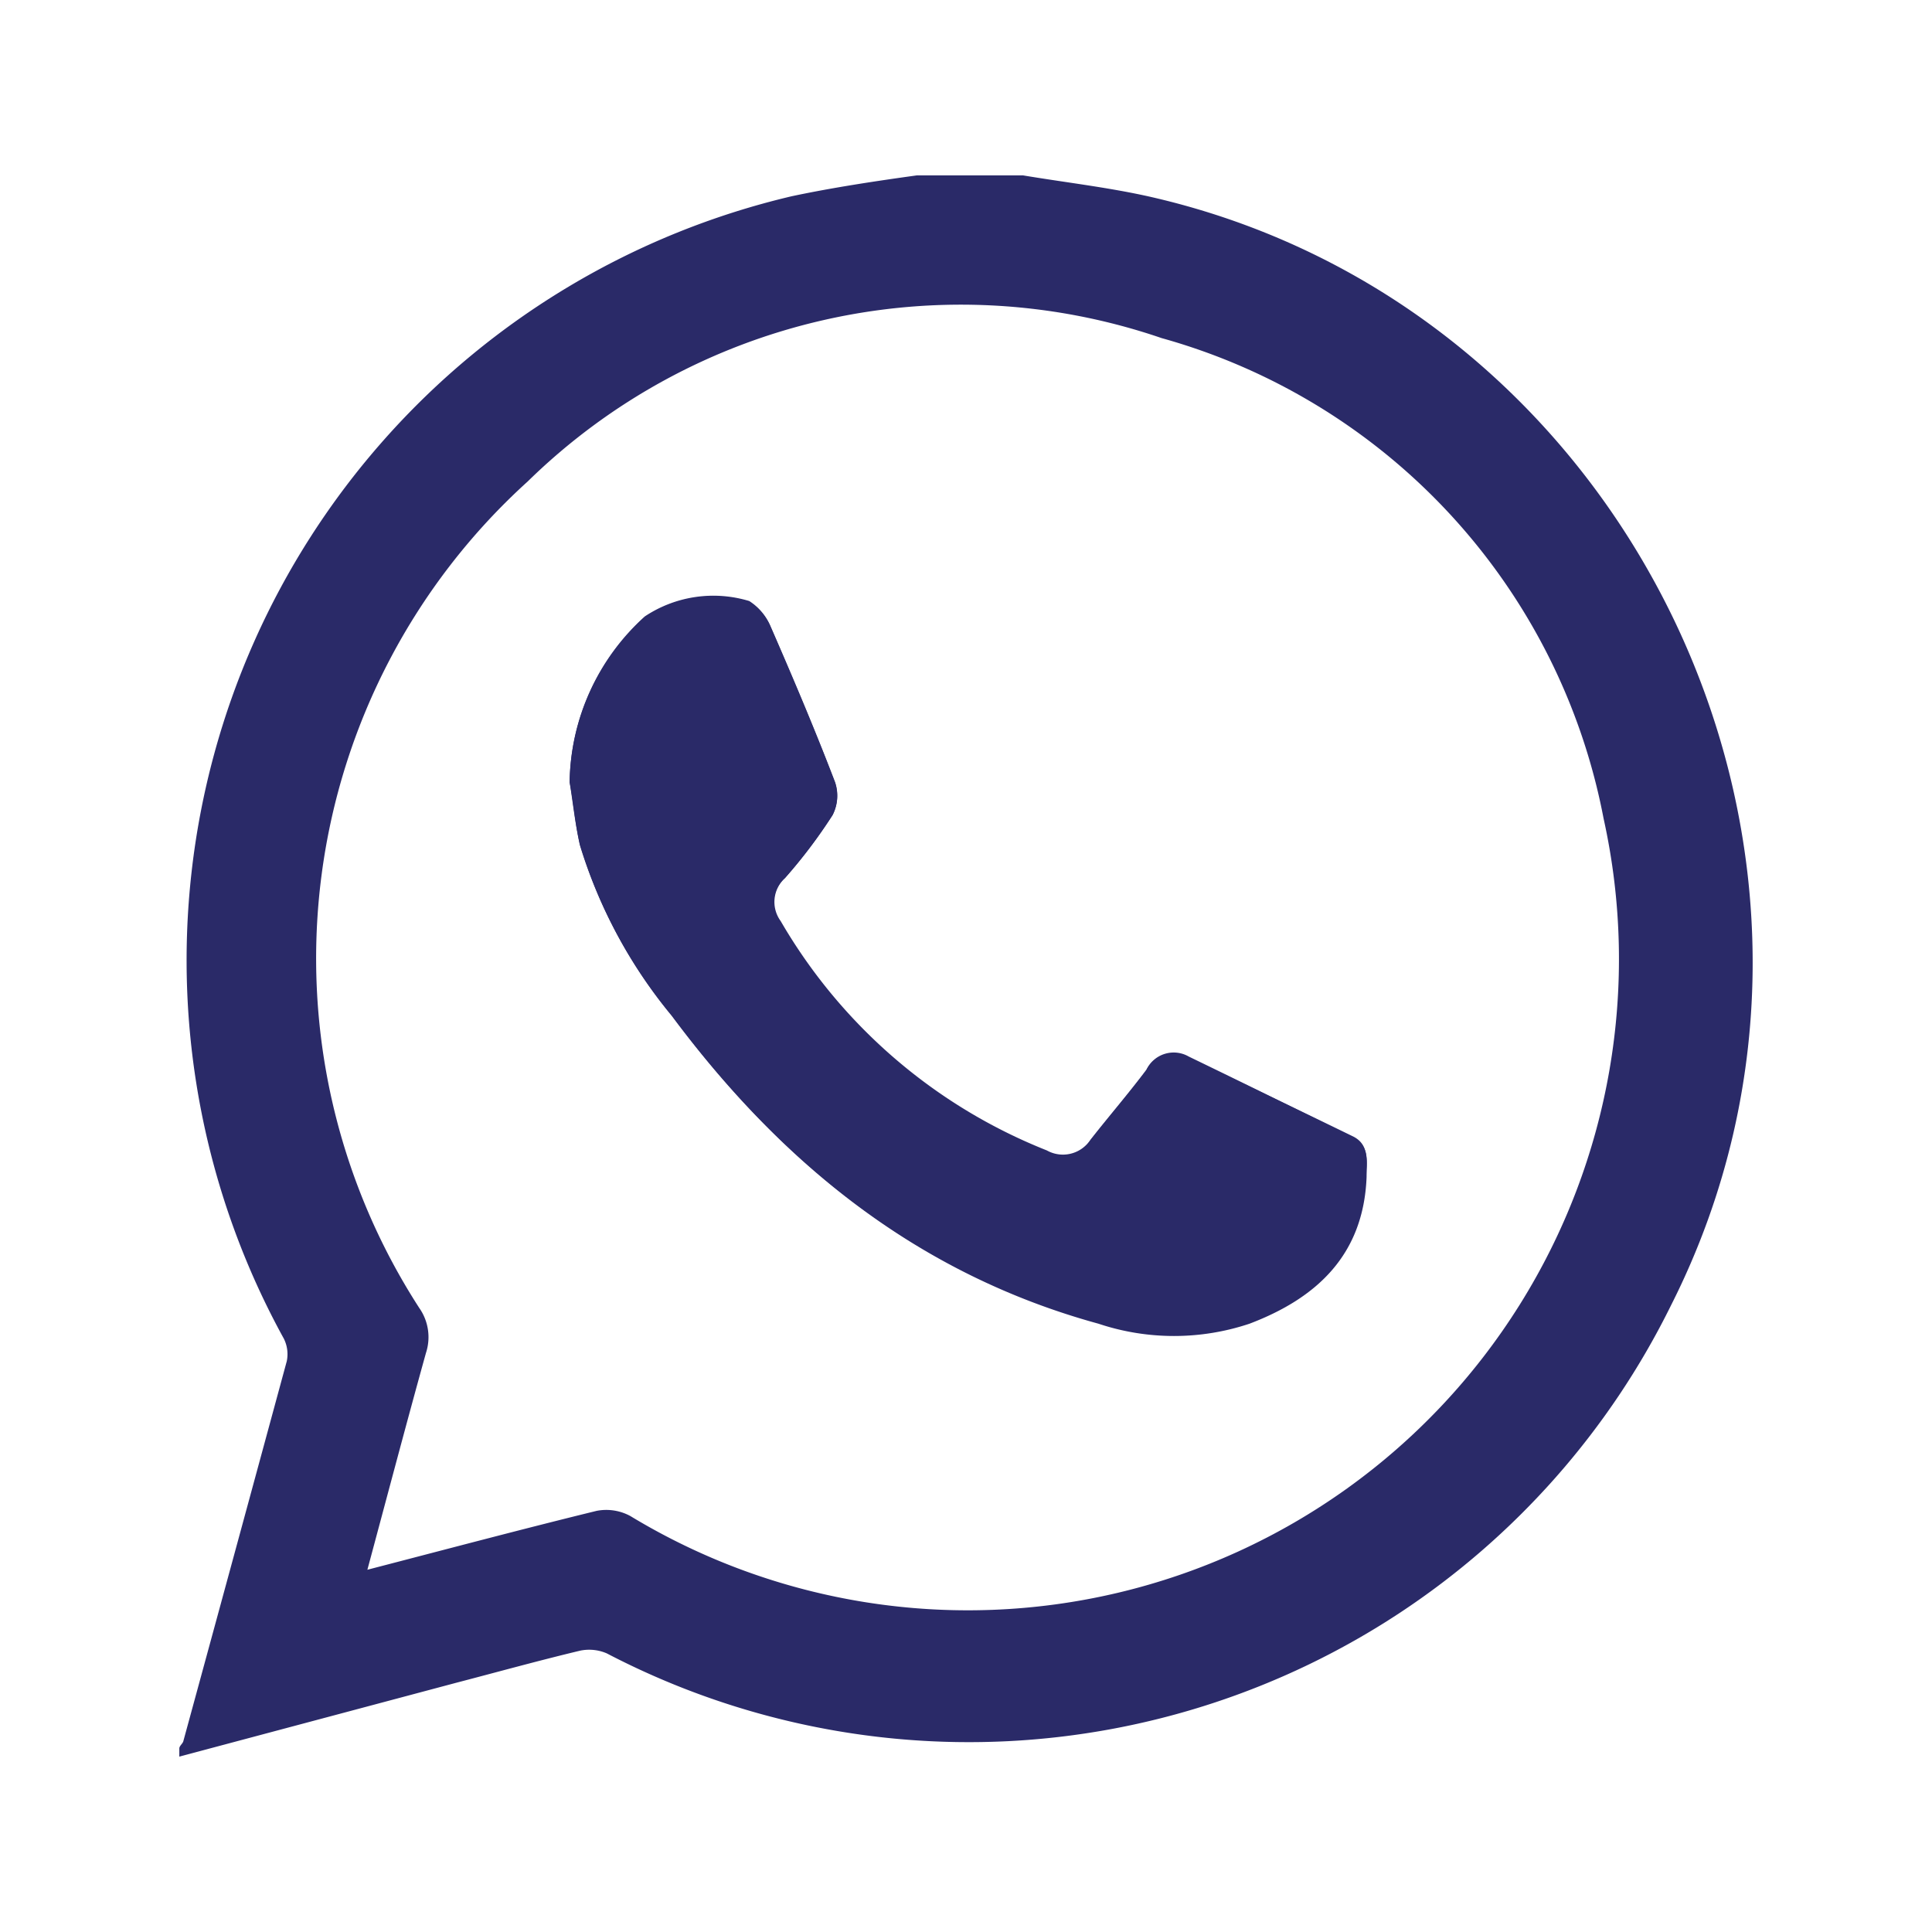
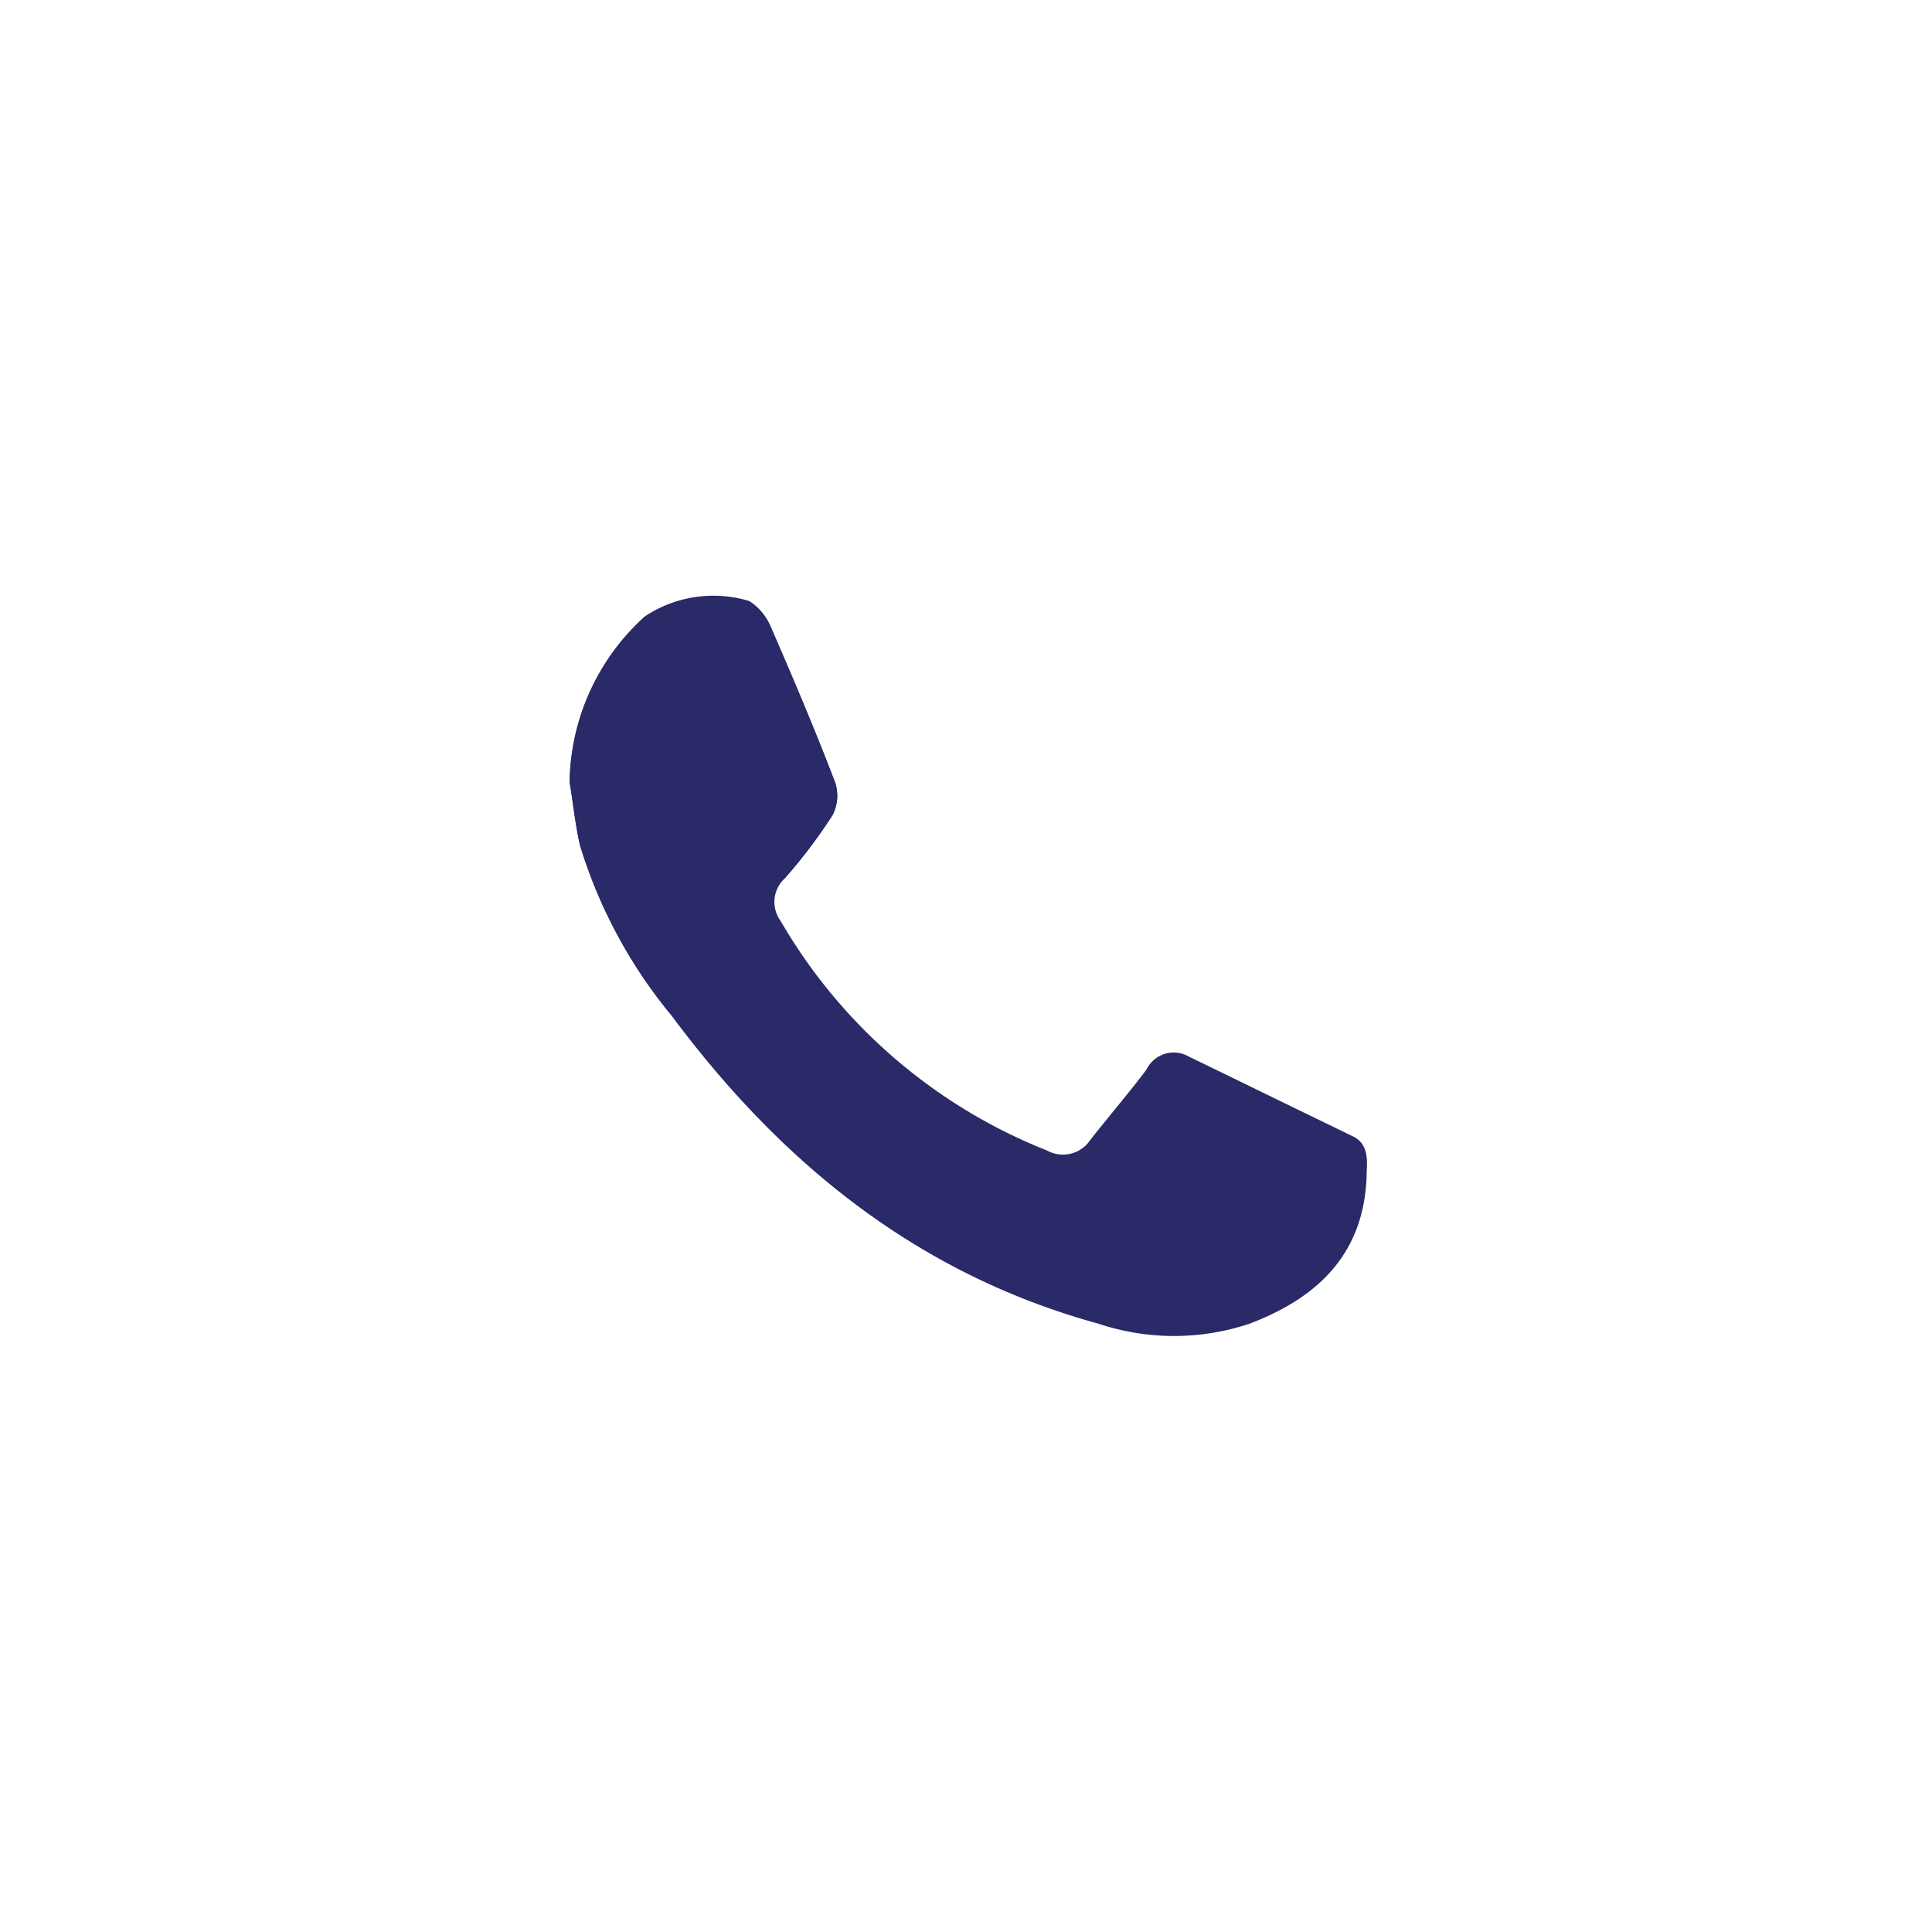
<svg xmlns="http://www.w3.org/2000/svg" id="Layer_1" data-name="Layer 1" viewBox="0 0 64 64">
  <defs>
    <style>.cls-1{fill:#2a2a68;}</style>
  </defs>
  <g id="rHjj79.tif">
-     <path class="cls-1" d="M30.37,5.81h3.52c1.38.23,2.77.39,4.13.69,16.14,3.62,24.78,22,17.34,36.73A25.93,25.93,0,0,1,20.1,54.77a1.47,1.47,0,0,0-.88-.09c-1.38.33-2.75.71-4.13,1.07L5.94,58.19v-.27c0-.08.1-.15.13-.23q1.72-6.3,3.43-12.6a1.15,1.15,0,0,0-.1-.75A26,26,0,0,1,26.23,6.5C27.6,6.21,29,6,30.37,5.81ZM12.17,52c2.62-.68,5.1-1.34,7.59-1.95a1.67,1.67,0,0,1,1.12.17A21.57,21.57,0,0,0,53.12,27.11,20.51,20.51,0,0,0,38.48,11.2a20.51,20.51,0,0,0-21,4.75,21.32,21.32,0,0,0-3.59,27.38,1.68,1.68,0,0,1,.22,1.49C13.46,47.16,12.84,49.51,12.17,52Z" />
-     <path class="cls-1" d="M18.87,25.91c.11.69.18,1.38.34,2.06a16.25,16.25,0,0,0,3.05,5.69c3.64,4.89,8.15,8.55,14.13,10.19a7.89,7.89,0,0,0,5,0c2.24-.85,3.78-2.29,3.88-4.86,0-.49.12-1-.44-1.31Q42.11,36.32,39.38,35a1,1,0,0,0-1.4.43c-.6.8-1.25,1.55-1.86,2.33a1.09,1.09,0,0,1-1.44.35,17.76,17.76,0,0,1-8.82-7.6A1.07,1.07,0,0,1,26,29.09,17,17,0,0,0,27.58,27a1.4,1.4,0,0,0,.08-1.08c-.67-1.75-1.4-3.47-2.15-5.19a1.85,1.85,0,0,0-.69-.8,4.1,4.1,0,0,0-3.46.51A7.52,7.52,0,0,0,18.87,25.91Z" />
+     <path class="cls-1" d="M18.87,25.91c.11.69.18,1.38.34,2.06a16.25,16.25,0,0,0,3.05,5.69c3.64,4.89,8.15,8.55,14.13,10.19a7.89,7.89,0,0,0,5,0c2.24-.85,3.78-2.29,3.88-4.86,0-.49.12-1-.44-1.31Q42.11,36.32,39.38,35a1,1,0,0,0-1.4.43c-.6.8-1.25,1.55-1.86,2.33a1.09,1.09,0,0,1-1.44.35,17.76,17.76,0,0,1-8.82-7.6A1.07,1.07,0,0,1,26,29.09,17,17,0,0,0,27.58,27a1.4,1.4,0,0,0,.08-1.08c-.67-1.75-1.4-3.47-2.15-5.19a1.85,1.85,0,0,0-.69-.8,4.1,4.1,0,0,0-3.46.51A7.52,7.52,0,0,0,18.87,25.91" />
    <path class="cls-1" d="M18.87,25.91a7.52,7.52,0,0,1,2.49-5.49,4.1,4.1,0,0,1,3.46-.51,1.85,1.85,0,0,1,.69.8c.75,1.72,1.48,3.44,2.15,5.19A1.4,1.4,0,0,1,27.58,27,17,17,0,0,1,26,29.09a1.07,1.07,0,0,0-.15,1.45,17.76,17.76,0,0,0,8.82,7.6,1.09,1.09,0,0,0,1.44-.35c.61-.78,1.26-1.53,1.86-2.33a1,1,0,0,1,1.4-.43q2.73,1.29,5.44,2.61c.56.27.46.82.44,1.31-.1,2.57-1.64,4-3.88,4.86a7.89,7.89,0,0,1-5,0c-6-1.64-10.49-5.3-14.13-10.19A16.25,16.25,0,0,1,19.21,28C19.05,27.29,19,26.6,18.87,25.91Z" />
  </g>
</svg>